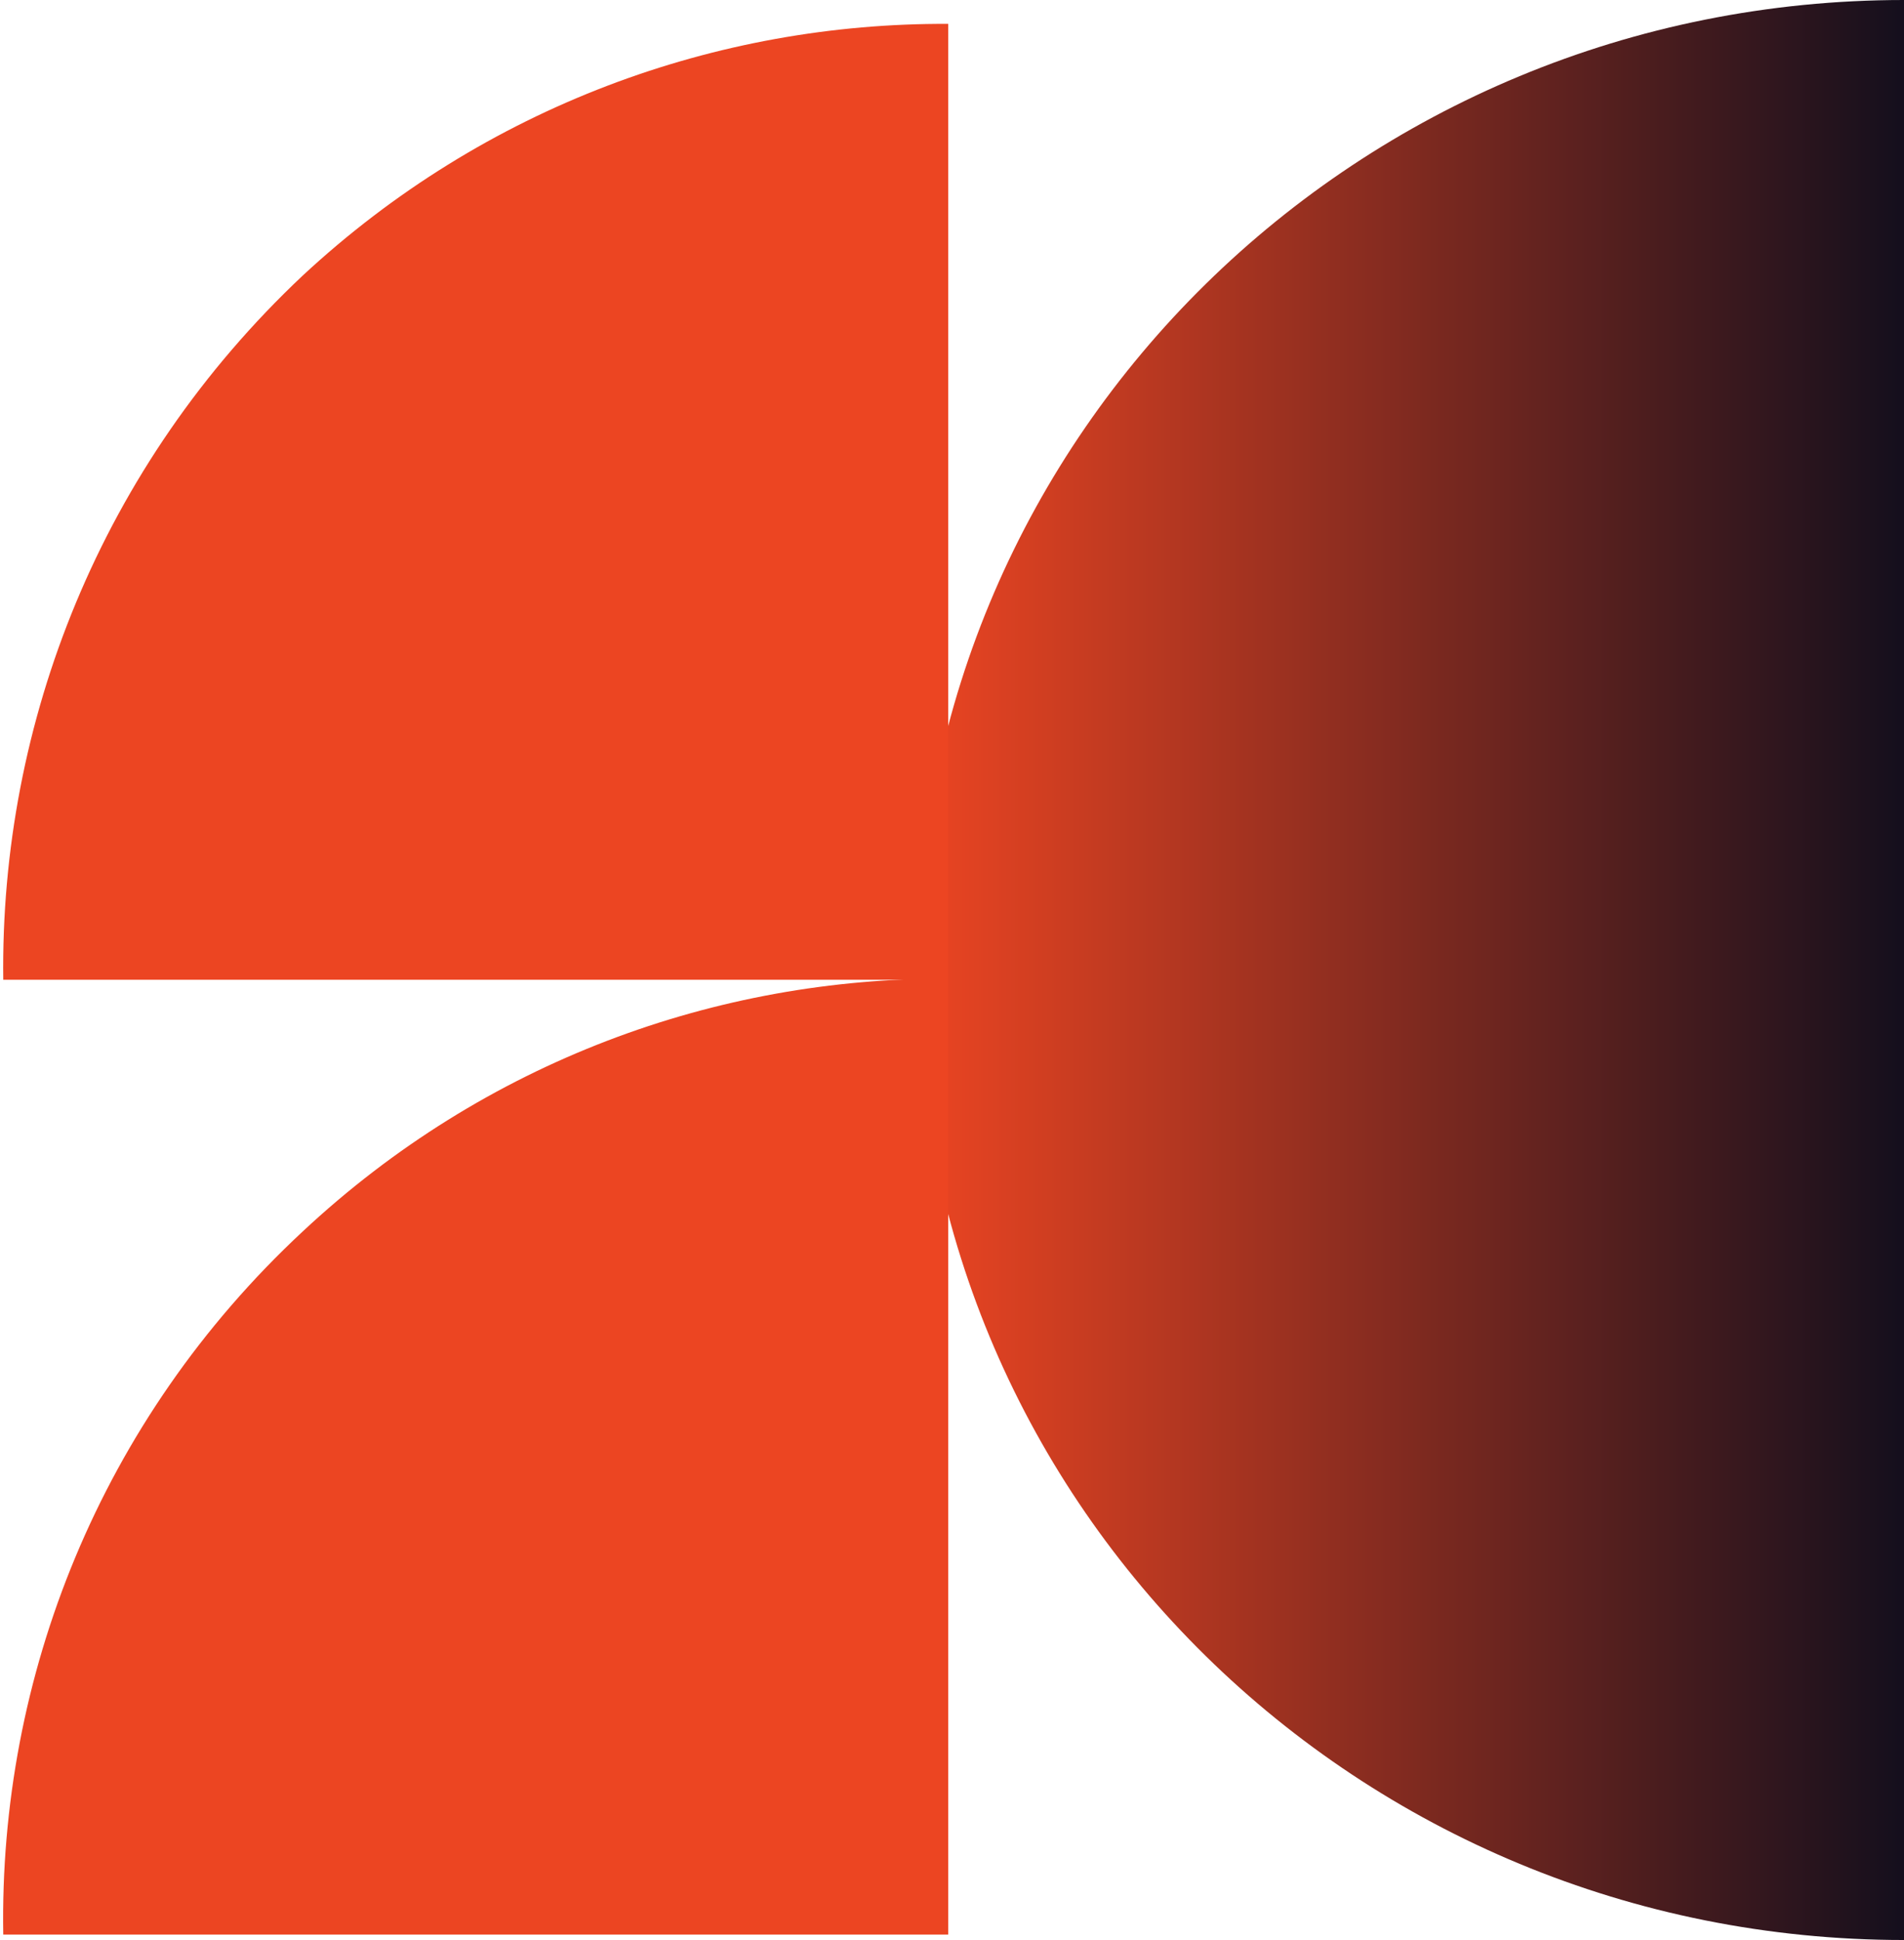
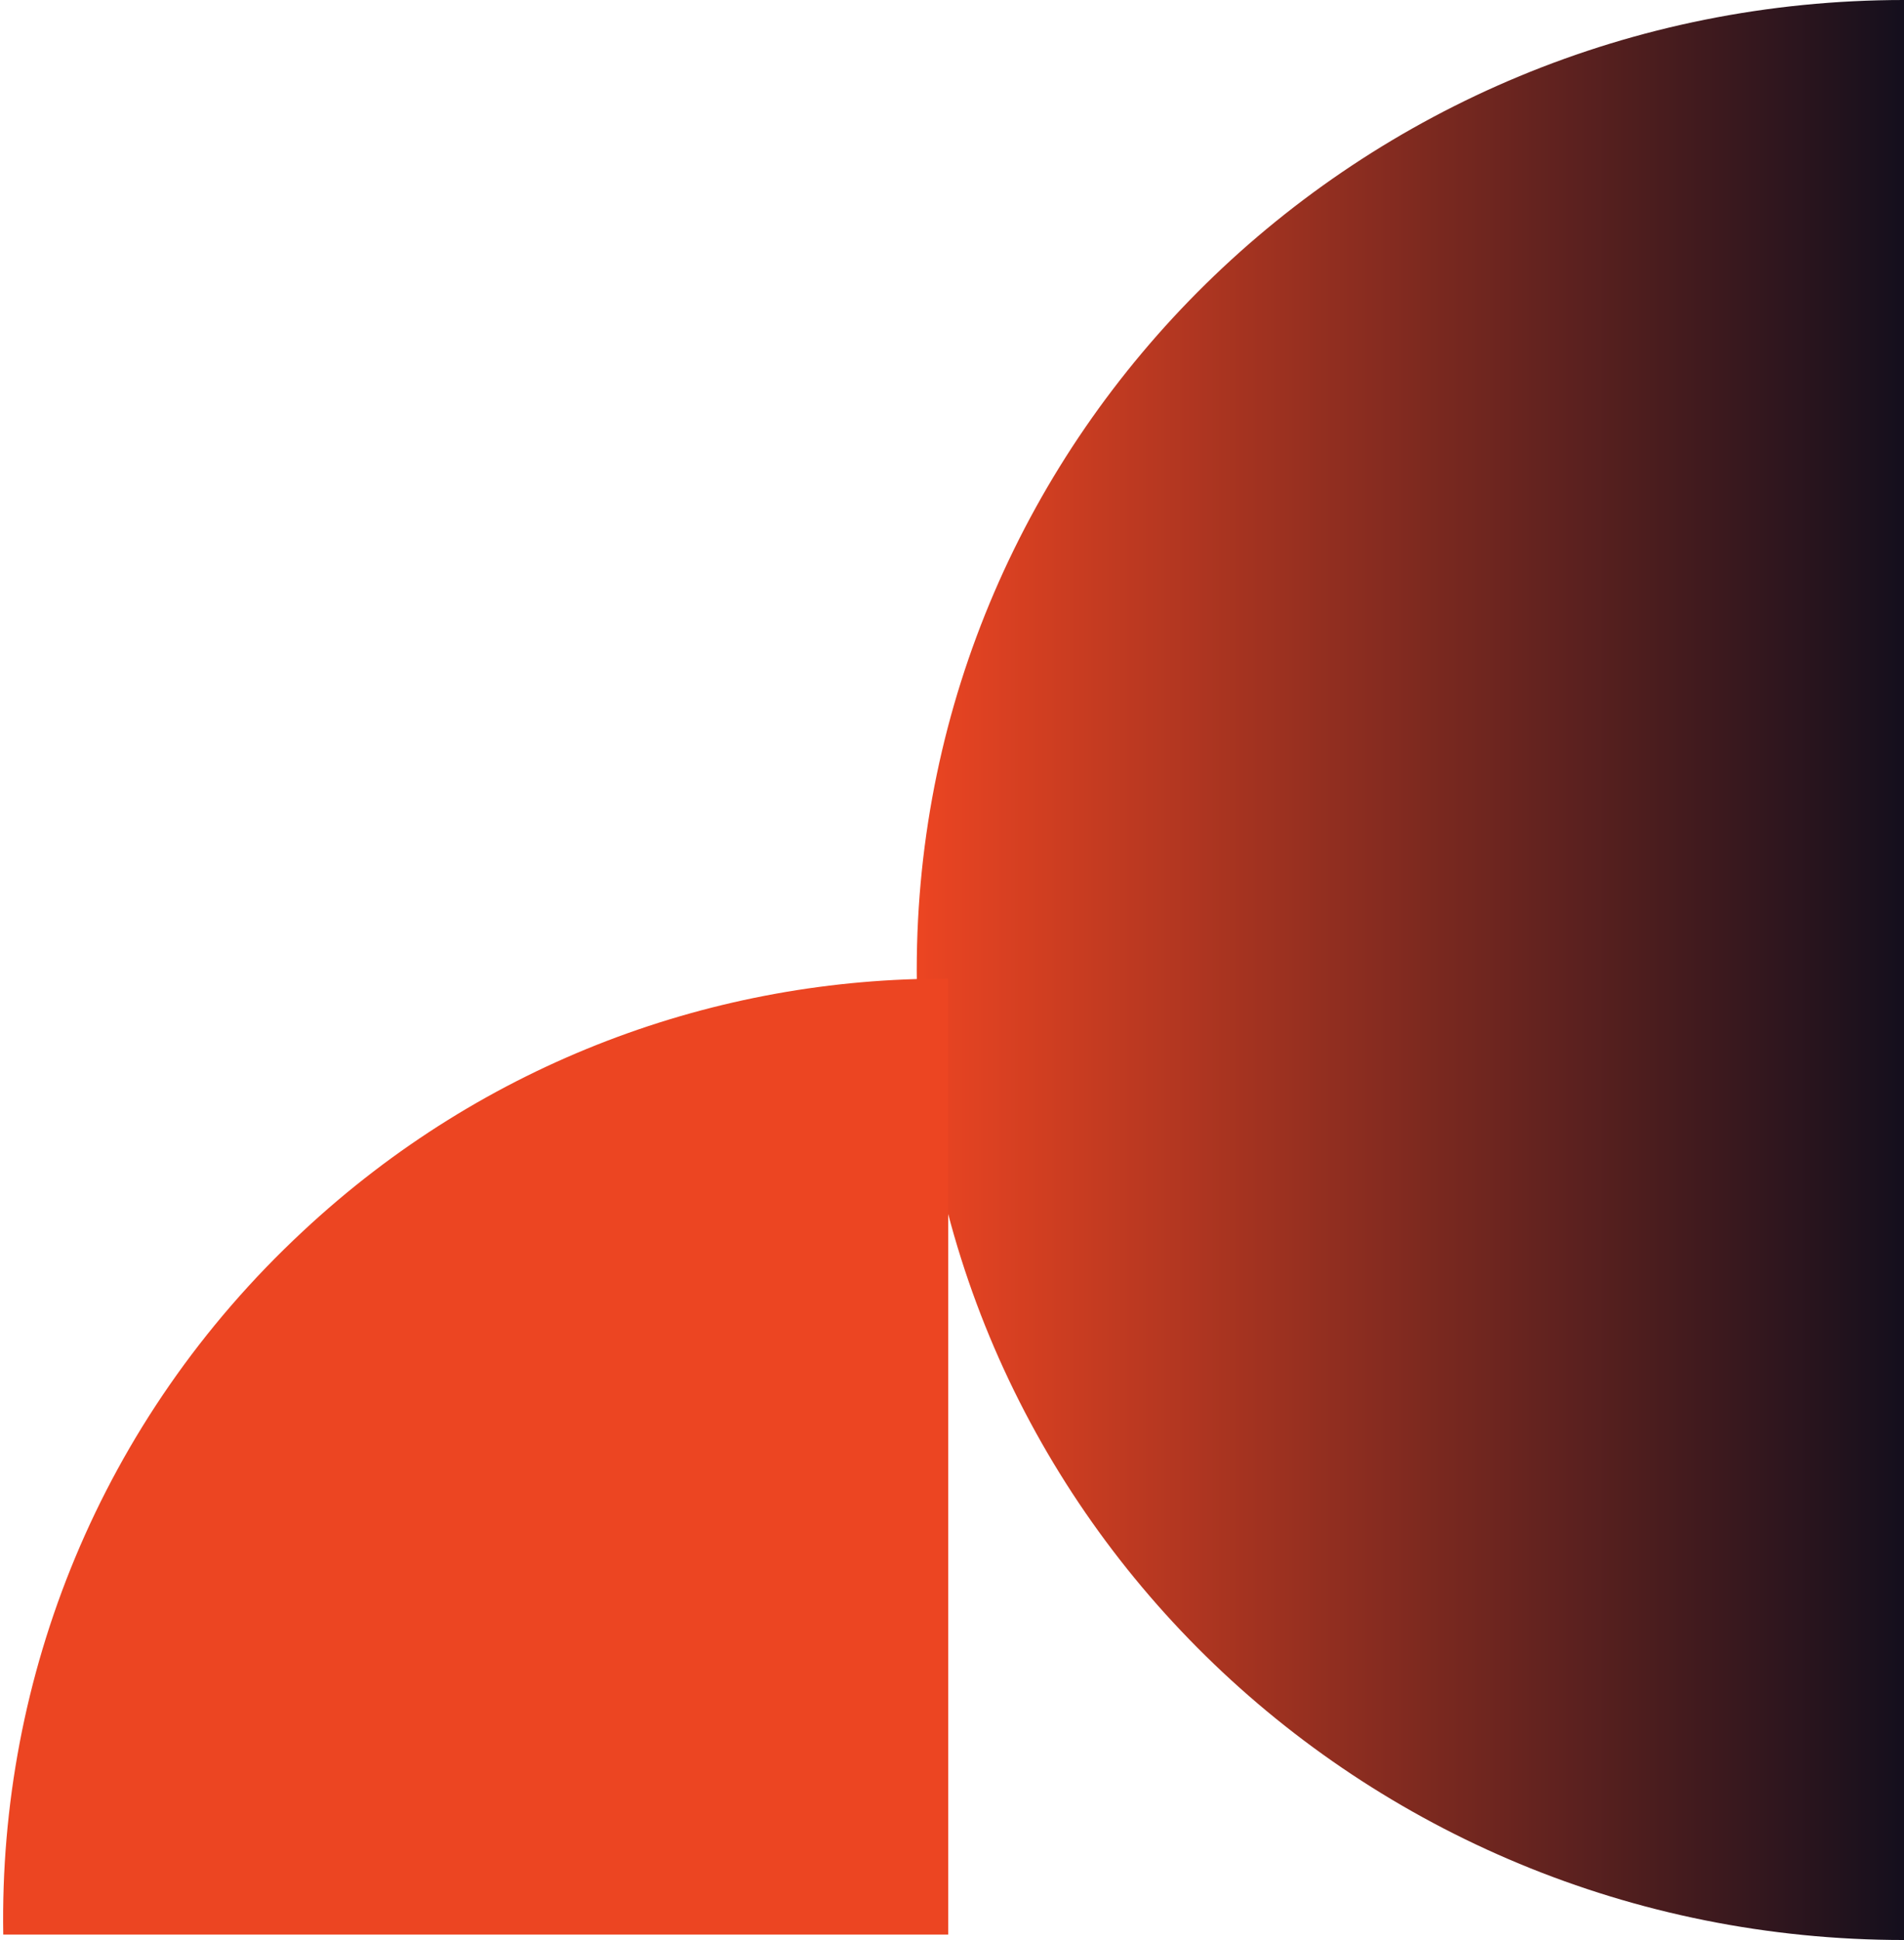
<svg xmlns="http://www.w3.org/2000/svg" id="Layer_1" version="1.1" viewBox="0 0 175.5 178.8">
  <defs>
    <style>
      .st0 {
        fill: #ec4522;
      }

      .st1 {
        fill: url(#linear-gradient);
      }
    </style>
    <linearGradient id="linear-gradient" x1="132.4" y1="130.8" x2="132.4" y2="221.8" gradientTransform="translate(-46.3 221.8) rotate(-90)" gradientUnits="userSpaceOnUse">
      <stop offset="0" stop-color="#ec4522" />
      <stop offset="1" stop-color="#140f1d" />
    </linearGradient>
  </defs>
  <path class="st1" d="M175.5,178.8c-50.3,0-91-40-91-89.4C84.5,40,125.2,0,175.5,0" />
  <path class="st0" d="M.3,178.3c-.4-23.7,8.9-47.4,27.6-64.8,16.8-15.7,38.2-23.4,59.5-23.3v88.1s-87.1,0-87.1,0Z" />
-   <path class="st0" d="M.3,90.3C0,66.6,9.3,42.9,27.9,25.4,44.7,9.8,66.1,2.1,87.4,2.2v88.1s-87.1,0-87.1,0Z" />
</svg>